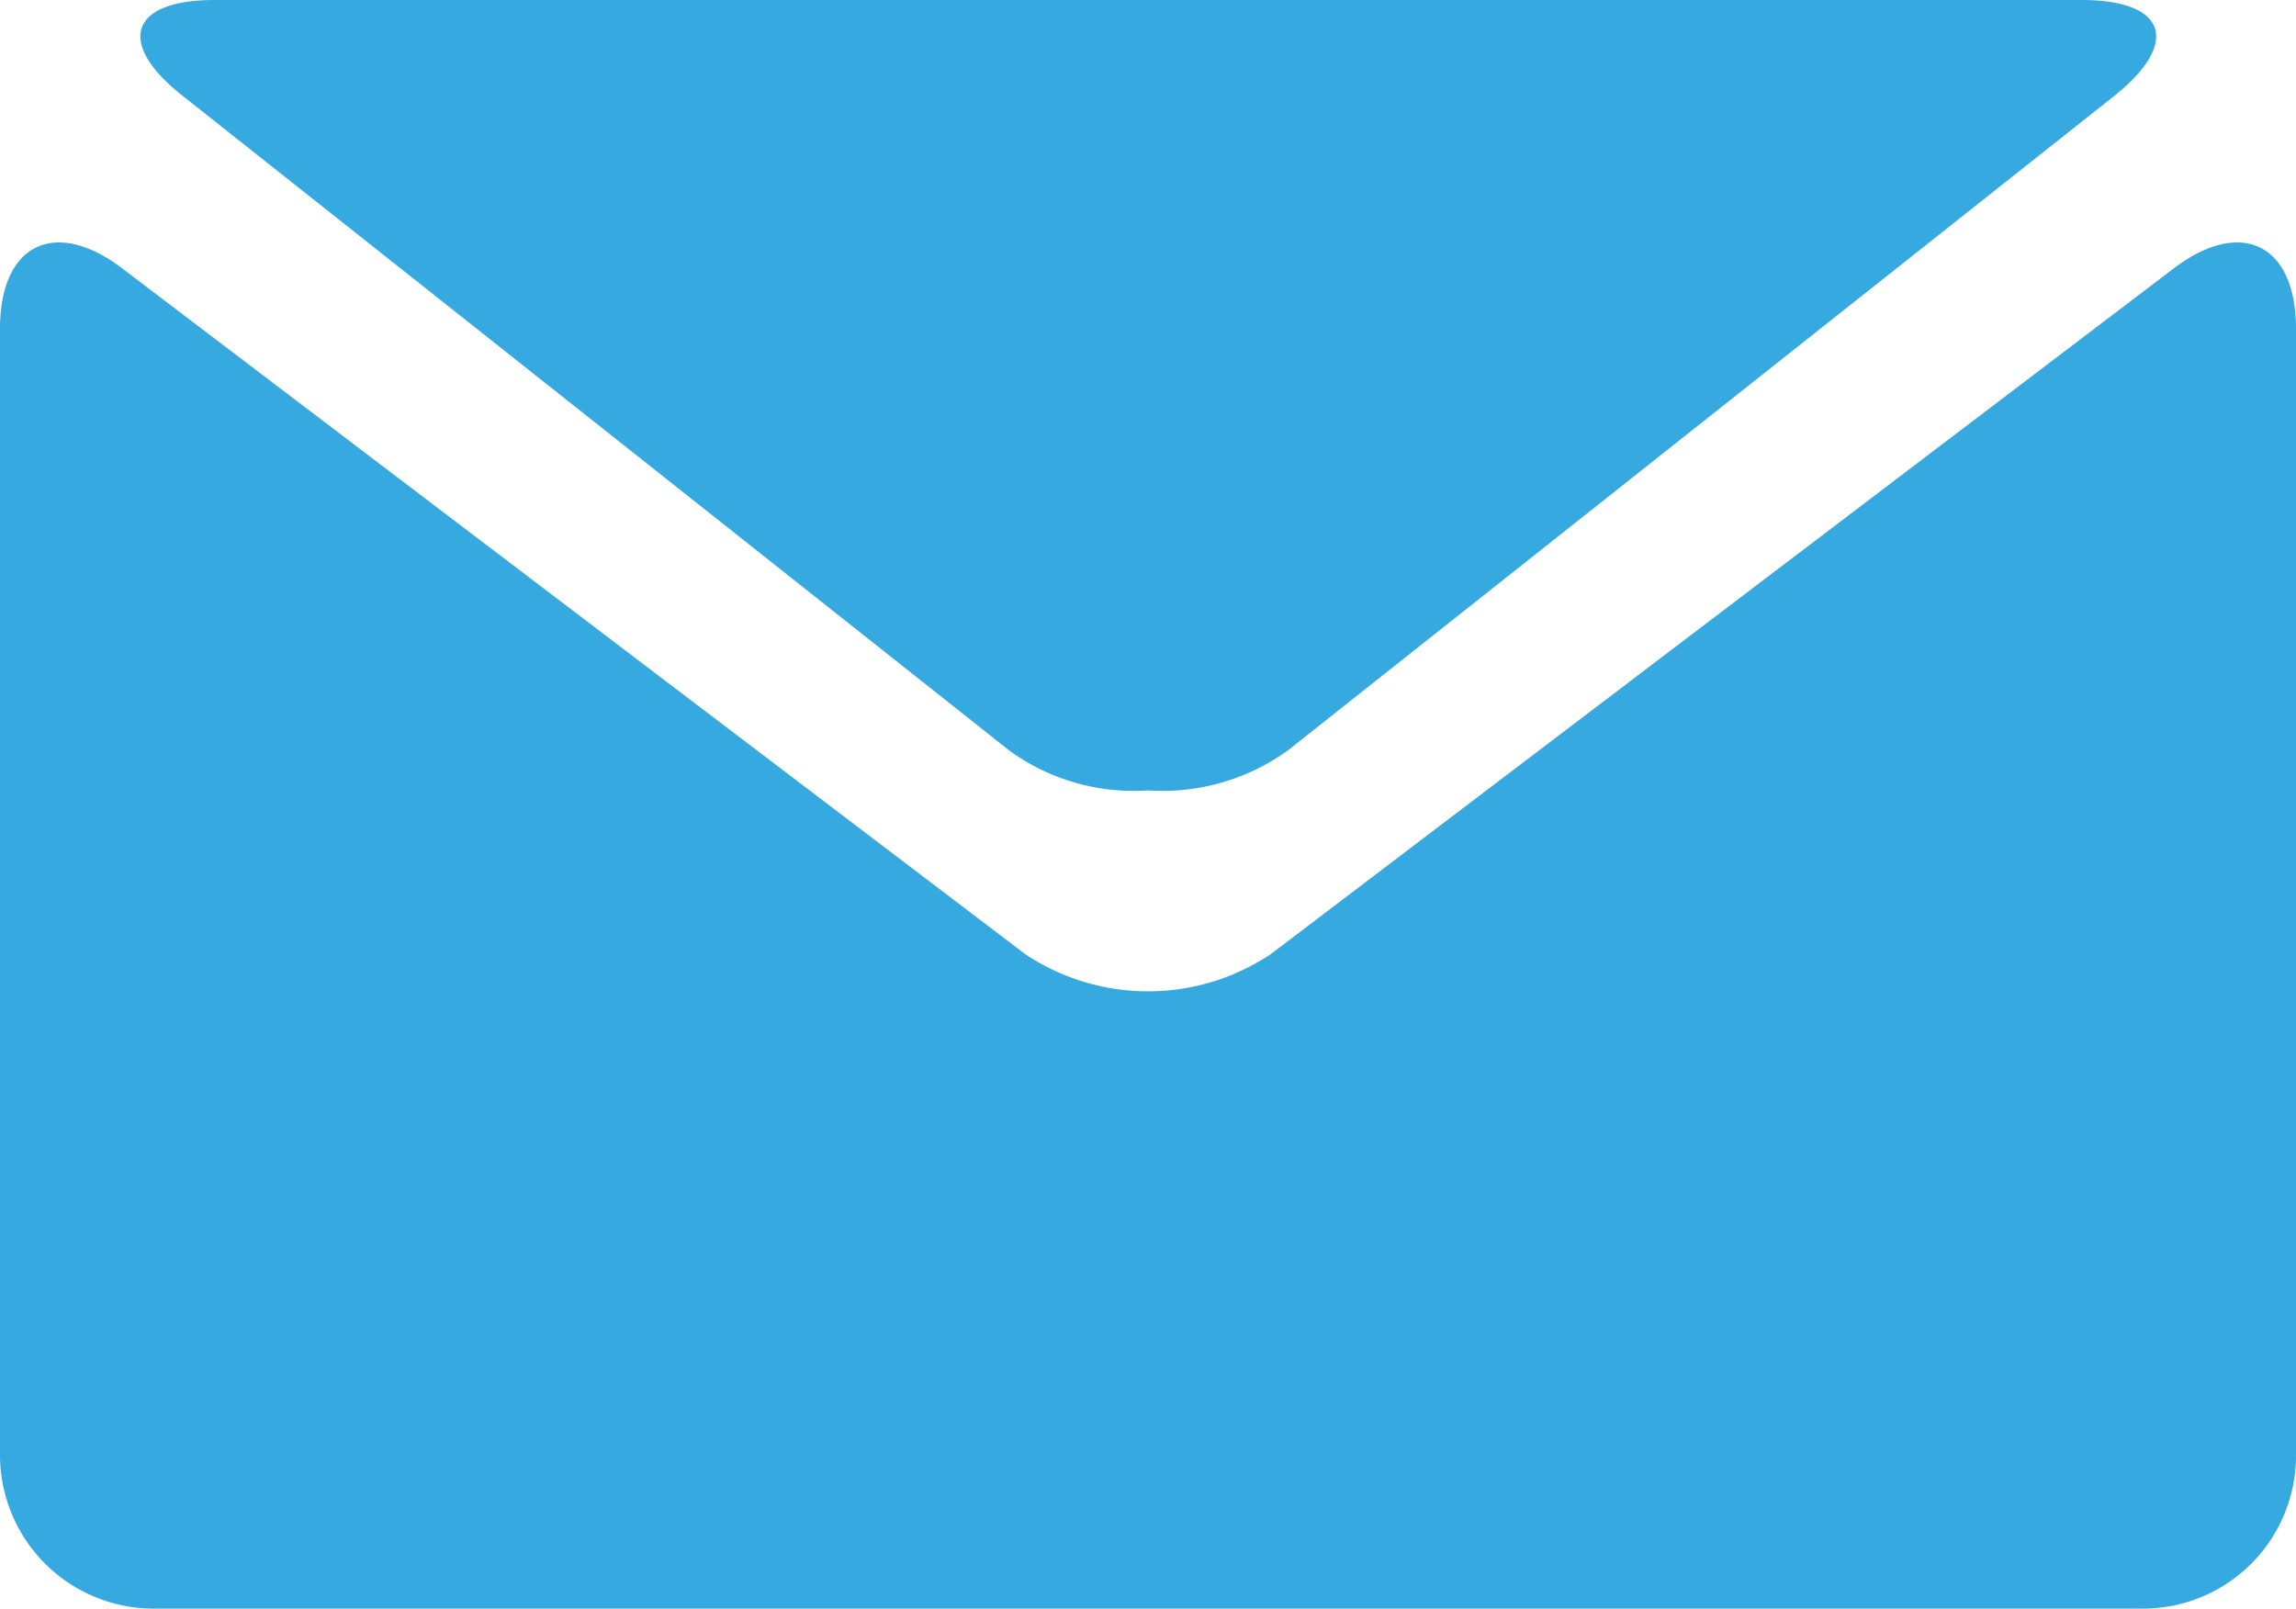
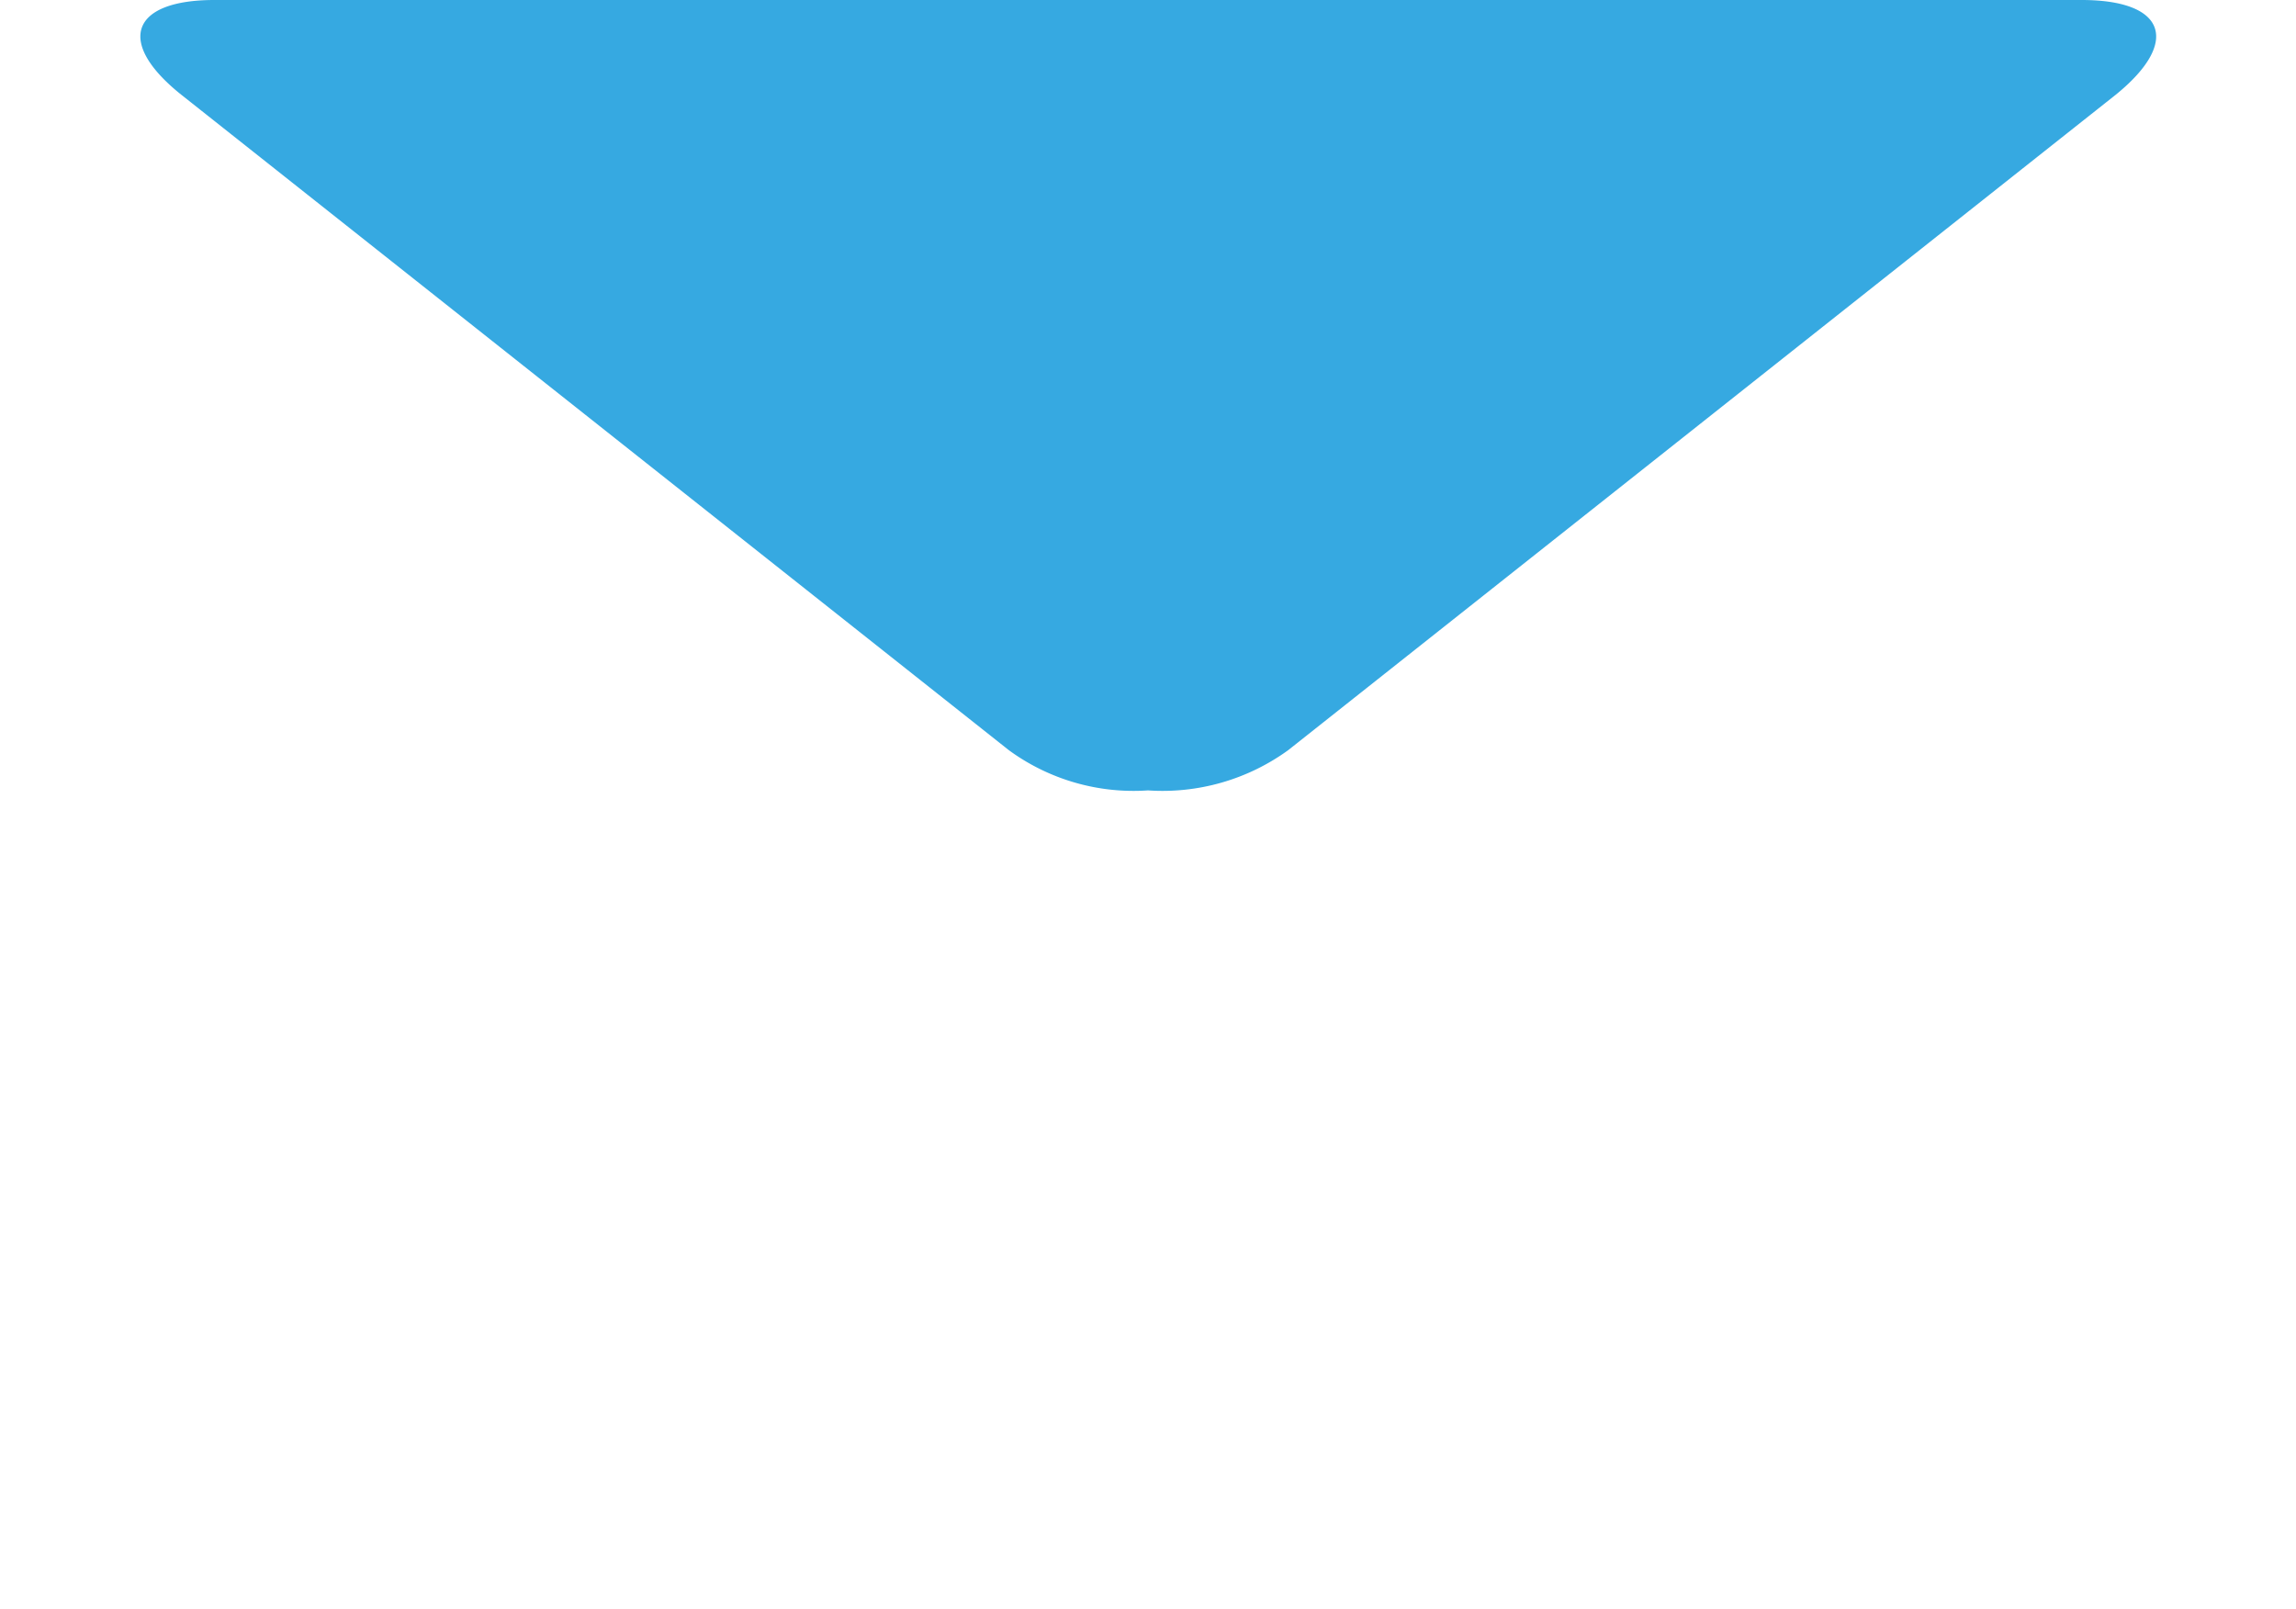
<svg xmlns="http://www.w3.org/2000/svg" id="Groupe_169" data-name="Groupe 169" viewBox="0 0 22.28 15.61">
  <defs>
    <style>
      .cls-1 {
        fill: #36a9e1;
      }
    </style>
  </defs>
  <path id="Tracé_195" data-name="Tracé 195" class="cls-1" d="M1.76.92,9.79,7.28a2.049,2.049,0,0,0,1.35.39,2.077,2.077,0,0,0,1.36-.39L20.53.92c.63-.51.49-.92-.33-.92H2.08c-.81,0-.96.41-.32.92Zm0,0" />
-   <path id="Tracé_196" data-name="Tracé 196" class="cls-1" d="M21.1,2.6,12.33,9.26a2.147,2.147,0,0,1-2.38,0L1.18,2.6C.53,2.11,0,2.37,0,3.19V14.12a1.492,1.492,0,0,0,1.48,1.49H20.8a1.485,1.485,0,0,0,1.48-1.49V3.19c0-.82-.53-1.08-1.18-.59Zm0,0" />
</svg>